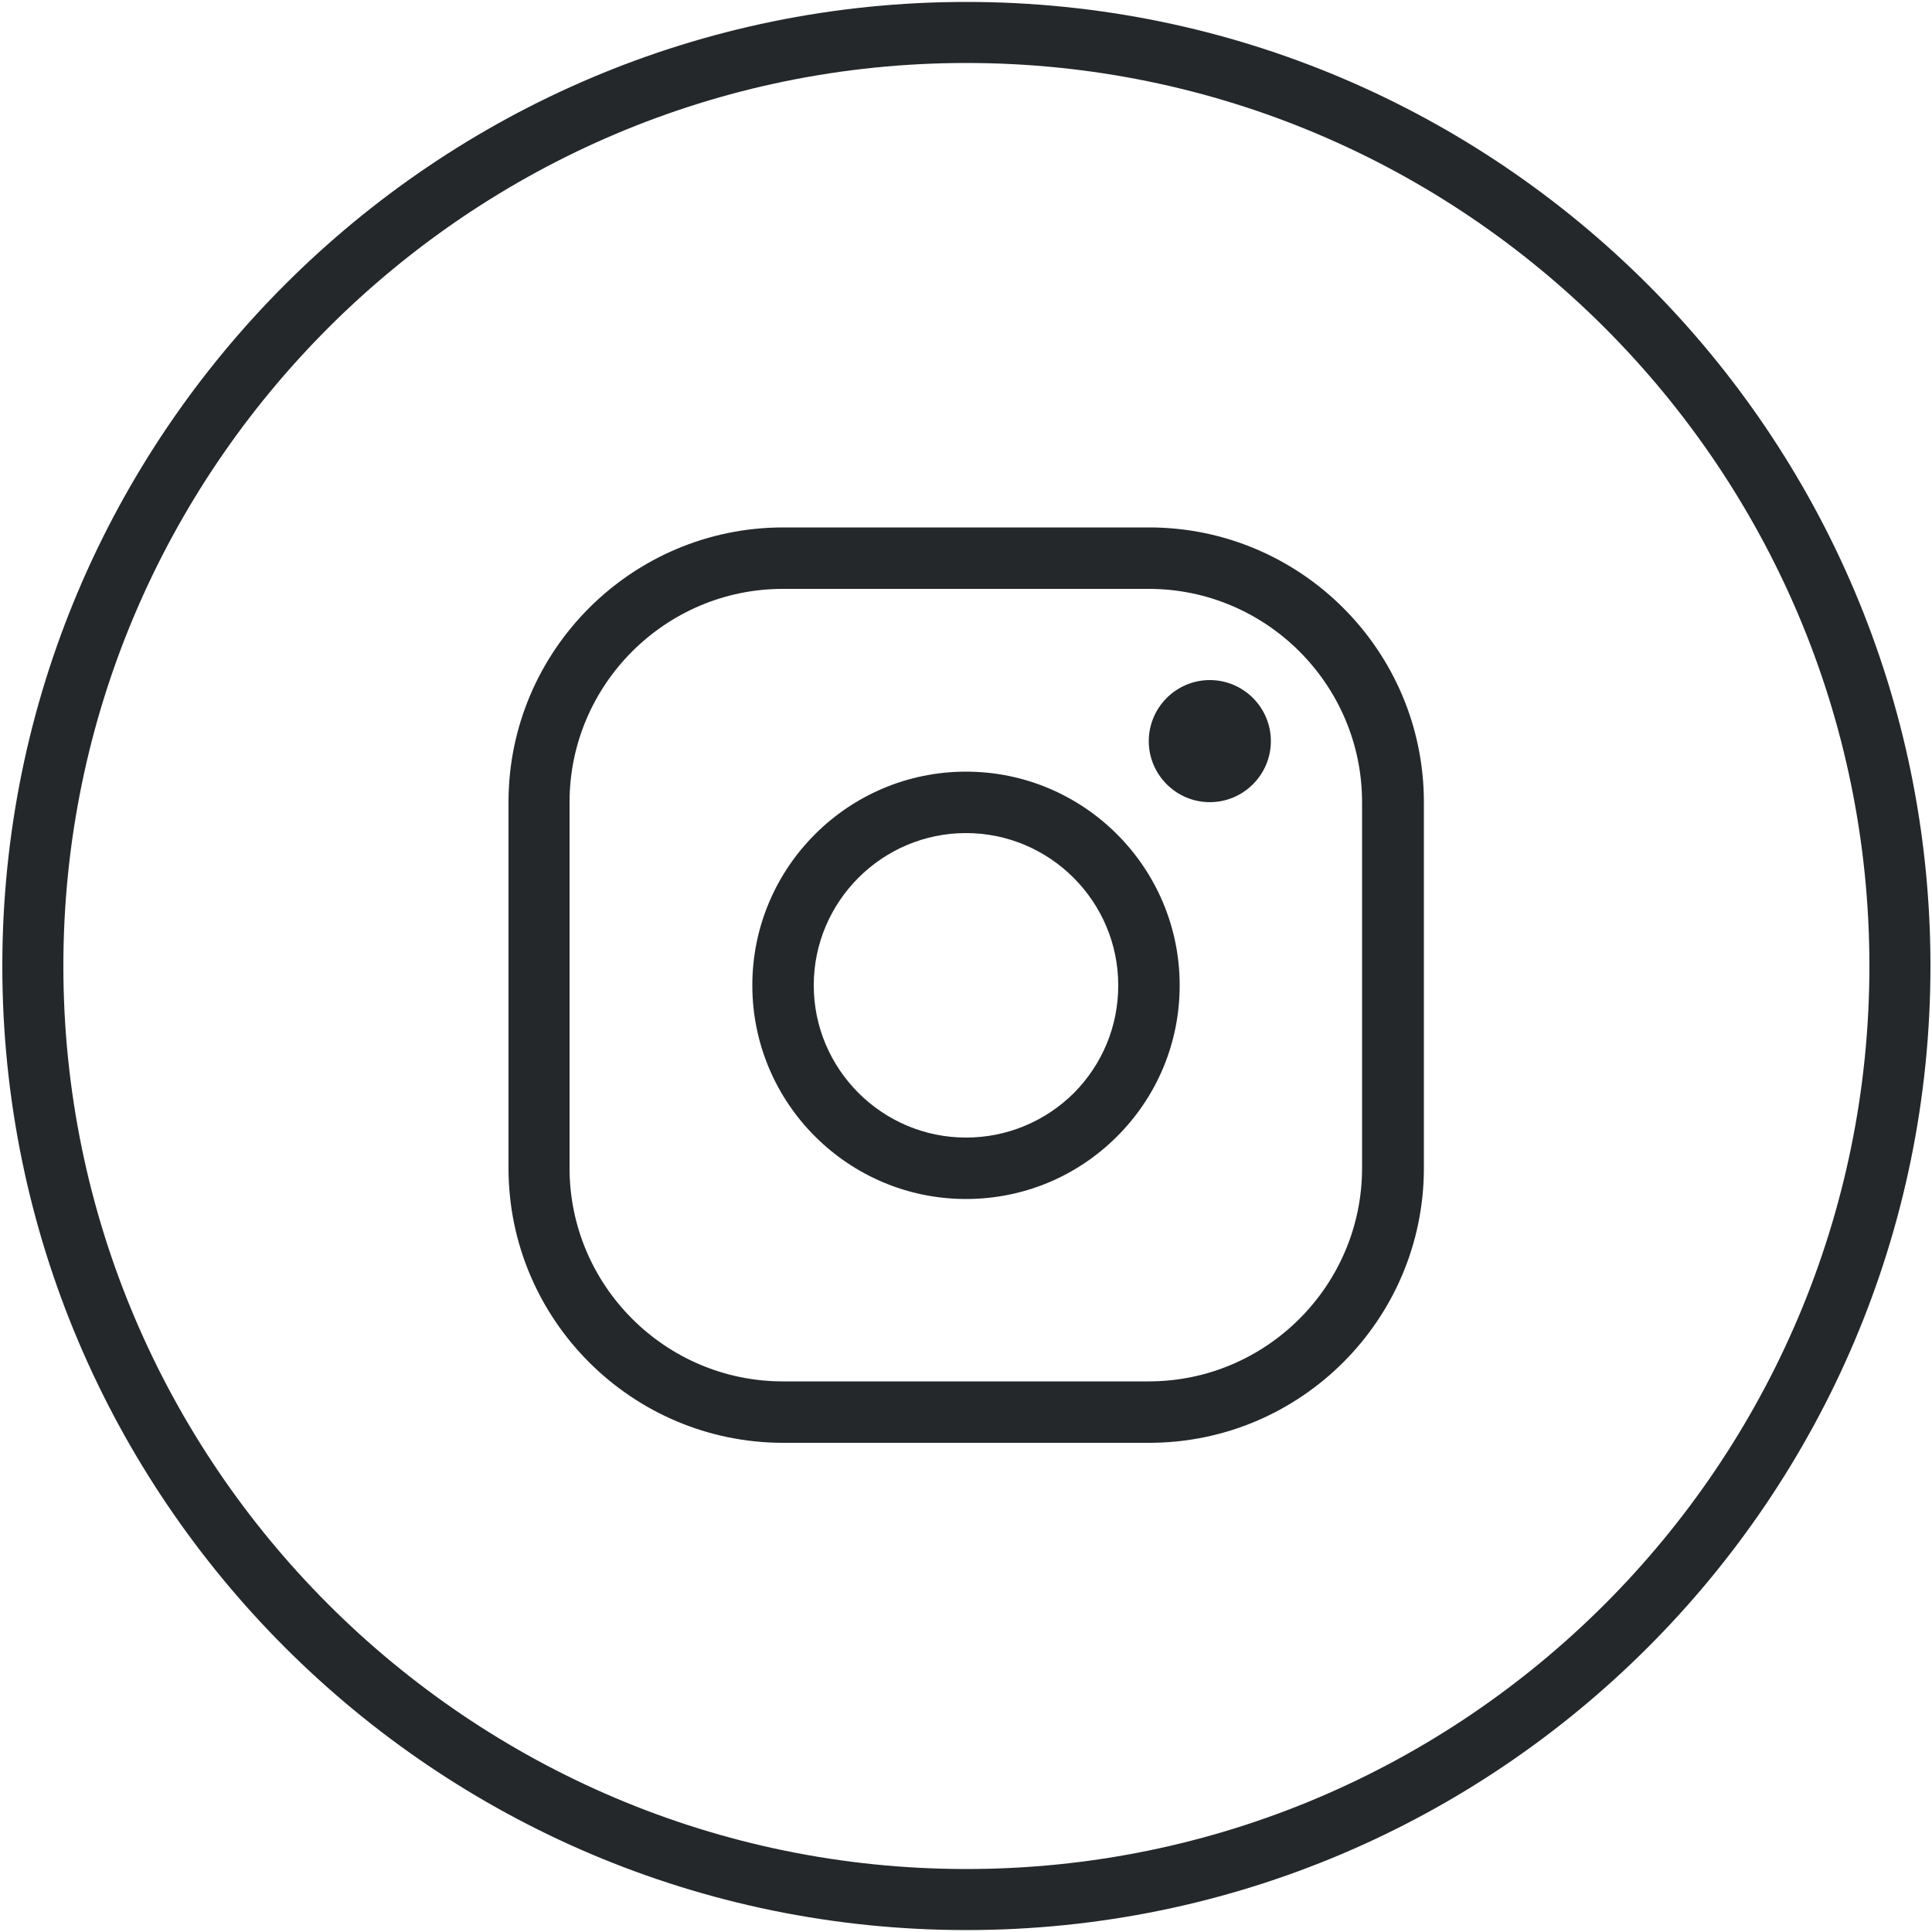
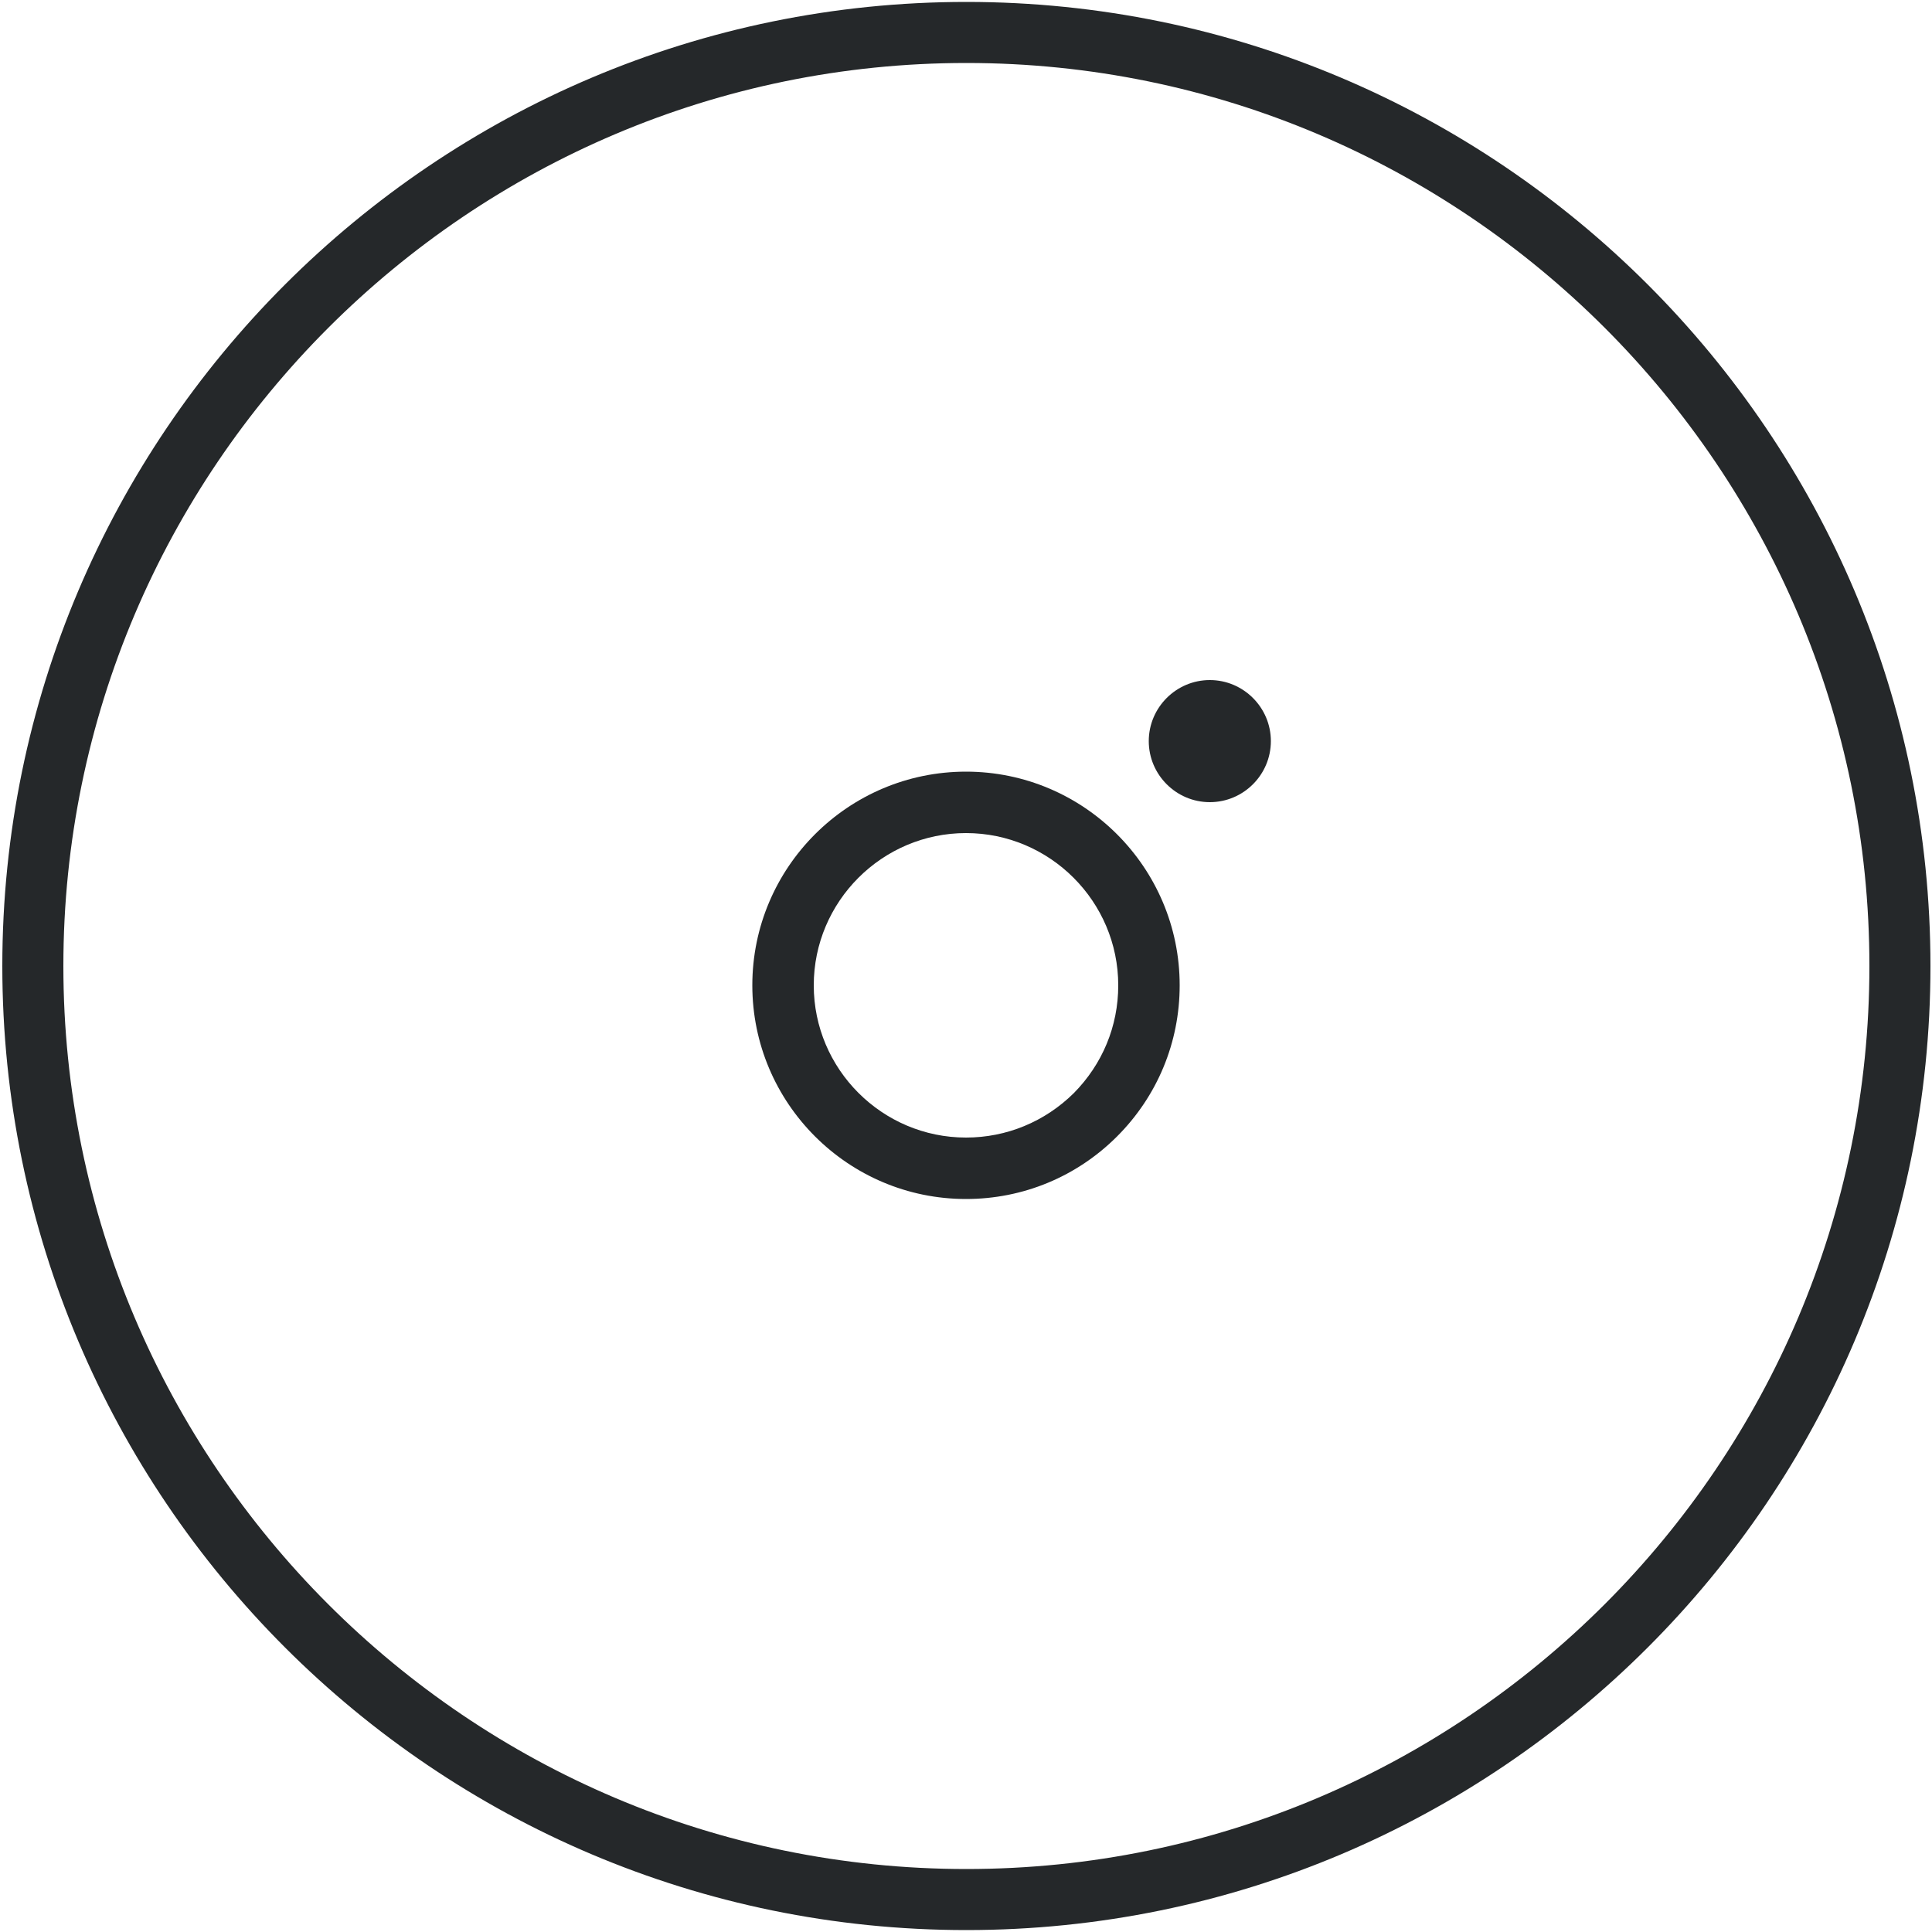
<svg xmlns="http://www.w3.org/2000/svg" id="a" viewBox="0 0 50 50">
  <defs>
    <style>.c{fill:#25282a;}</style>
  </defs>
  <path class="c" d="M25.01,49.95C11.25,49.95.06,38.76.06,25S11.25.05,25.01.05s24.95,11.19,24.95,24.95-11.19,24.95-24.95,24.95ZM25.01,1.63C12.13,1.63,1.64,12.12,1.64,25s10.48,23.37,23.37,23.37,23.37-10.48,23.37-23.37S37.9,1.63,25.01,1.63Z" />
-   <path class="c" d="M29.74,37.34h-9.47c-3.92,0-7.11-3.19-7.11-7.11v-9.47c0-3.92,3.19-7.11,7.11-7.11h9.47c3.92,0,7.11,3.19,7.11,7.11v9.47c0,3.92-3.19,7.11-7.11,7.11ZM20.26,15.24c-3.04,0-5.52,2.48-5.52,5.52v9.47c0,3.04,2.48,5.52,5.52,5.52h9.47c3.04,0,5.52-2.48,5.52-5.52v-9.47c0-3.04-2.48-5.52-5.52-5.52h-9.47Z" />
  <path class="c" d="M25,31.03c-3.05,0-5.53-2.48-5.53-5.53s2.48-5.53,5.53-5.53,5.53,2.48,5.53,5.53c0,1.48-.58,2.87-1.62,3.91-1.04,1.04-2.43,1.62-3.91,1.62ZM25,21.56c-2.17,0-3.94,1.77-3.94,3.94s1.77,3.94,3.94,3.94c1.05,0,2.04-.41,2.79-1.15.74-.75,1.15-1.73,1.15-2.79,0-2.17-1.77-3.94-3.94-3.94Z" />
-   <path class="c" d="M31.31,20.76c-.87,0-1.58-.71-1.58-1.58s.71-1.58,1.58-1.58,1.58.71,1.58,1.58-.71,1.58-1.58,1.58ZM31.31,19.19h0s0,0,0,0Z" />
+   <path class="c" d="M31.31,20.76c-.87,0-1.58-.71-1.58-1.58s.71-1.58,1.58-1.58,1.58.71,1.58,1.58-.71,1.58-1.58,1.58ZM31.31,19.19h0Z" />
</svg>